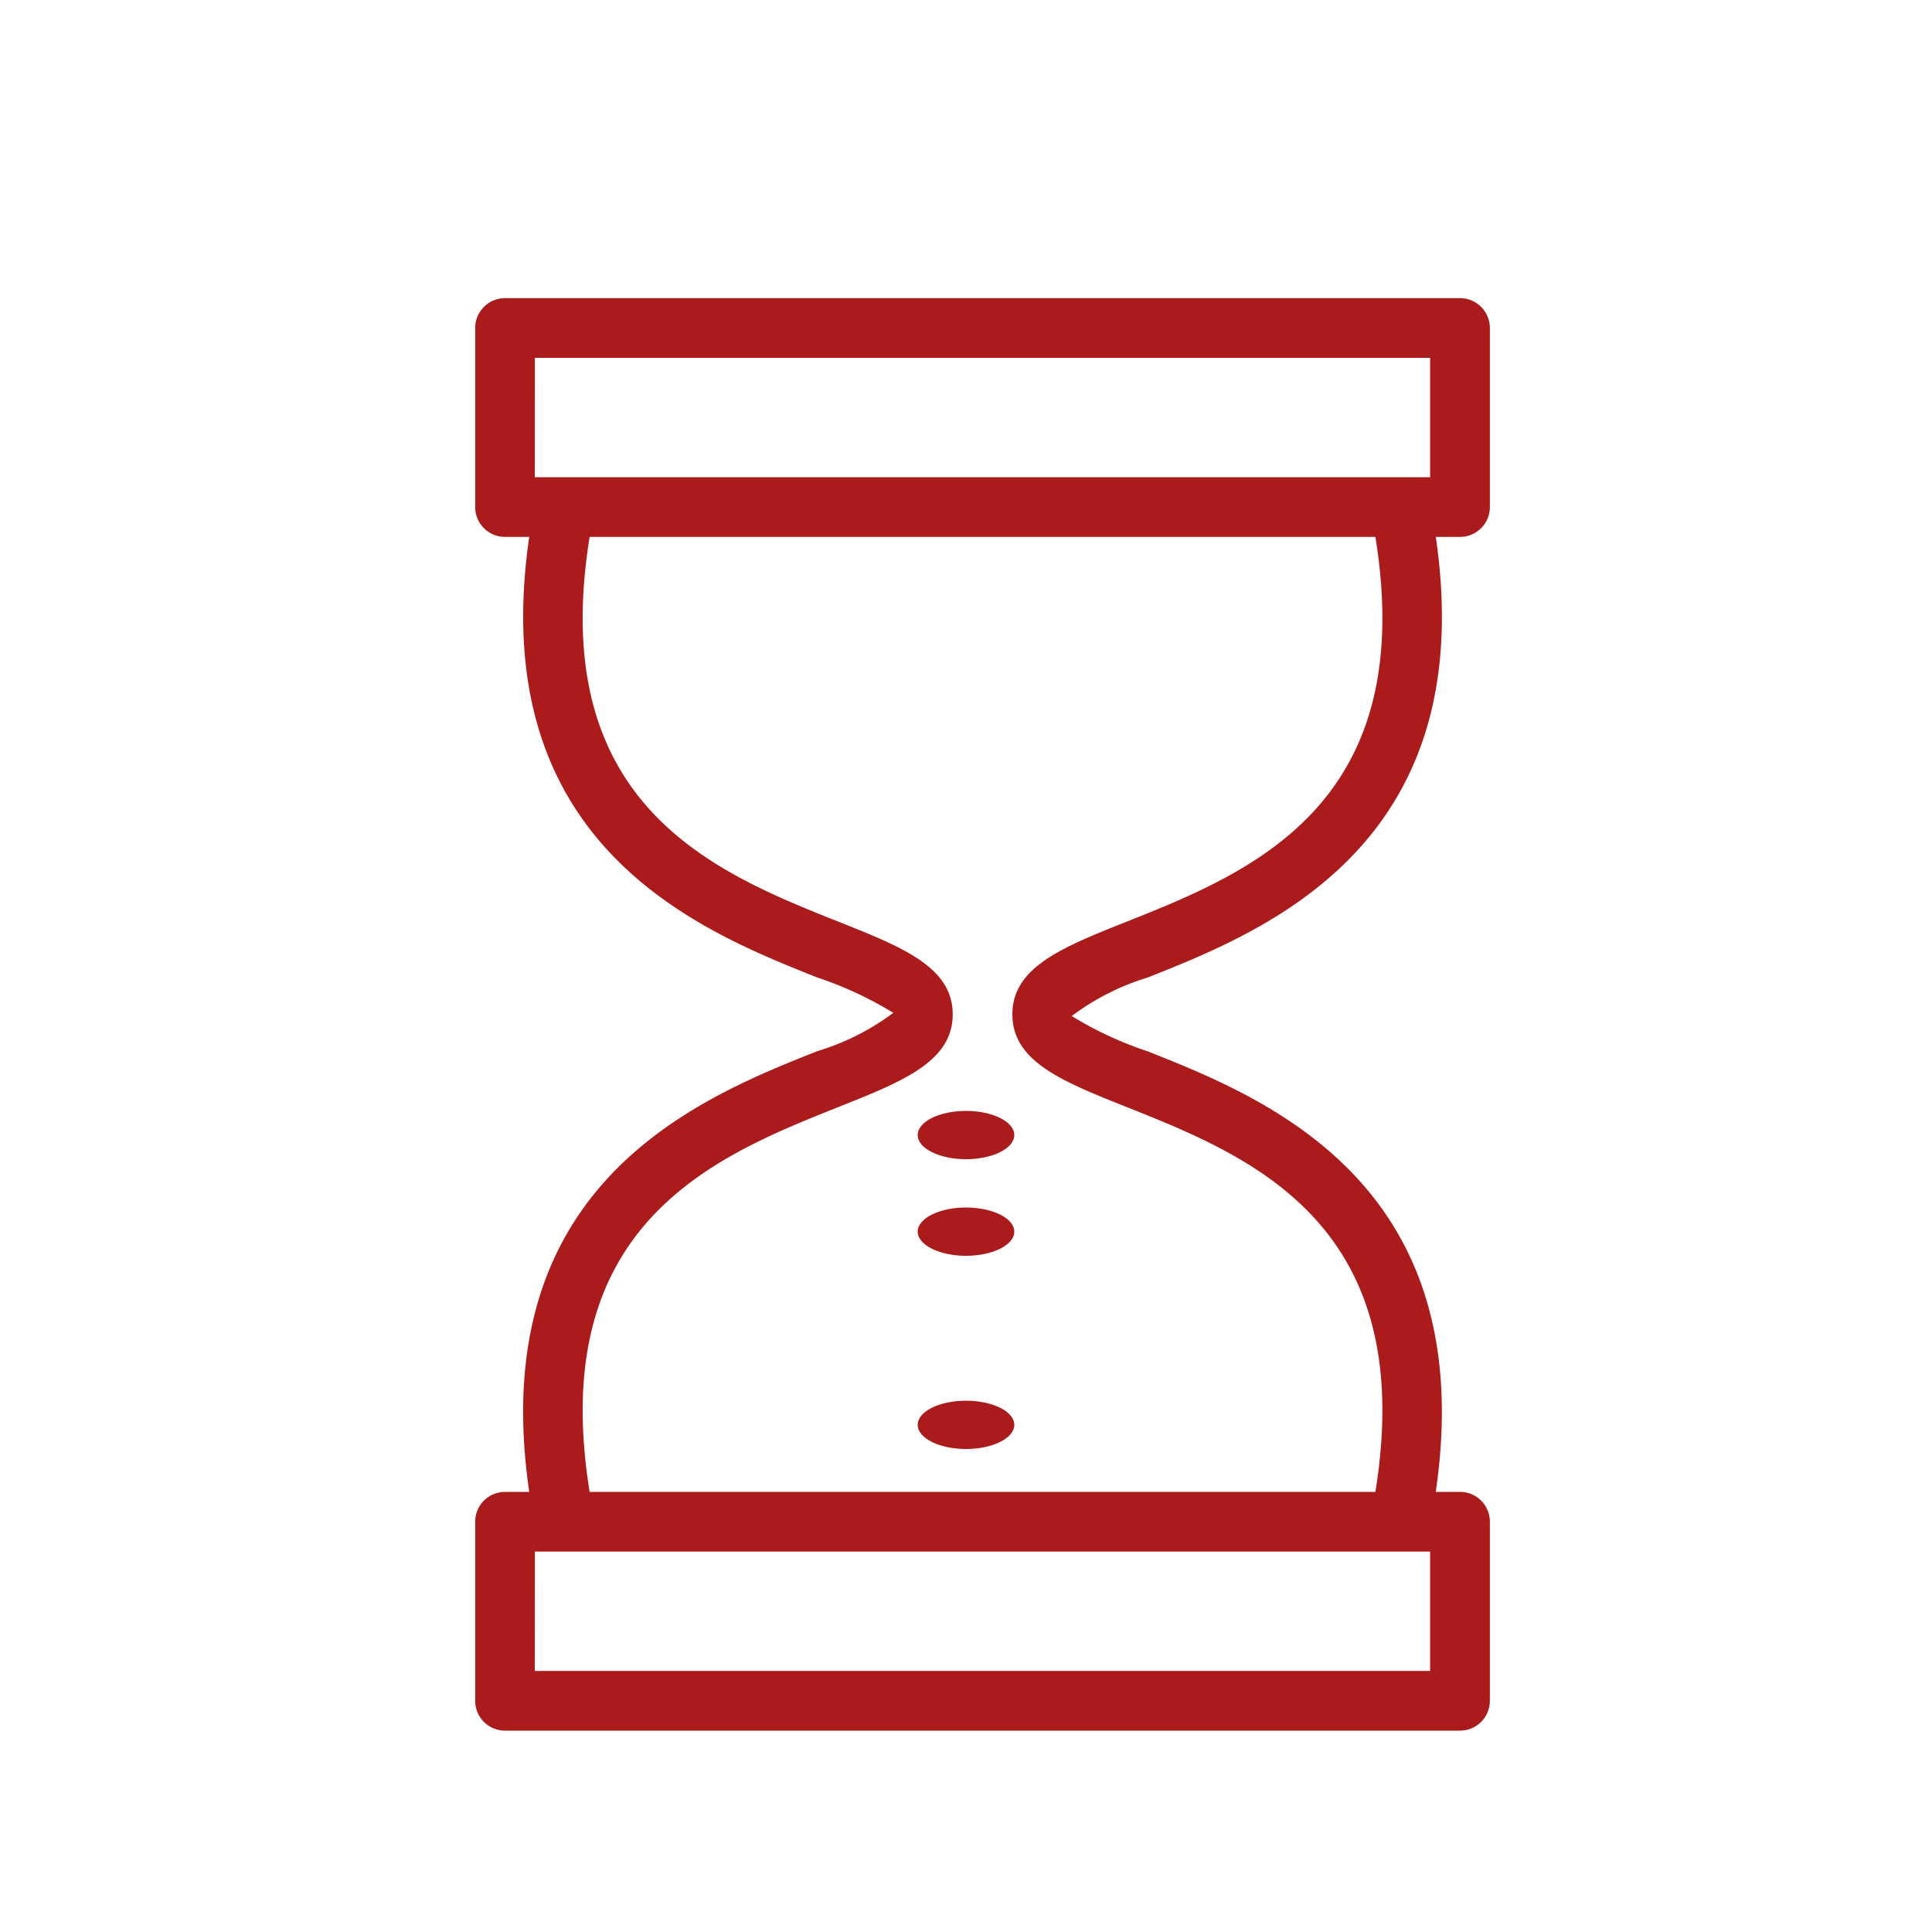
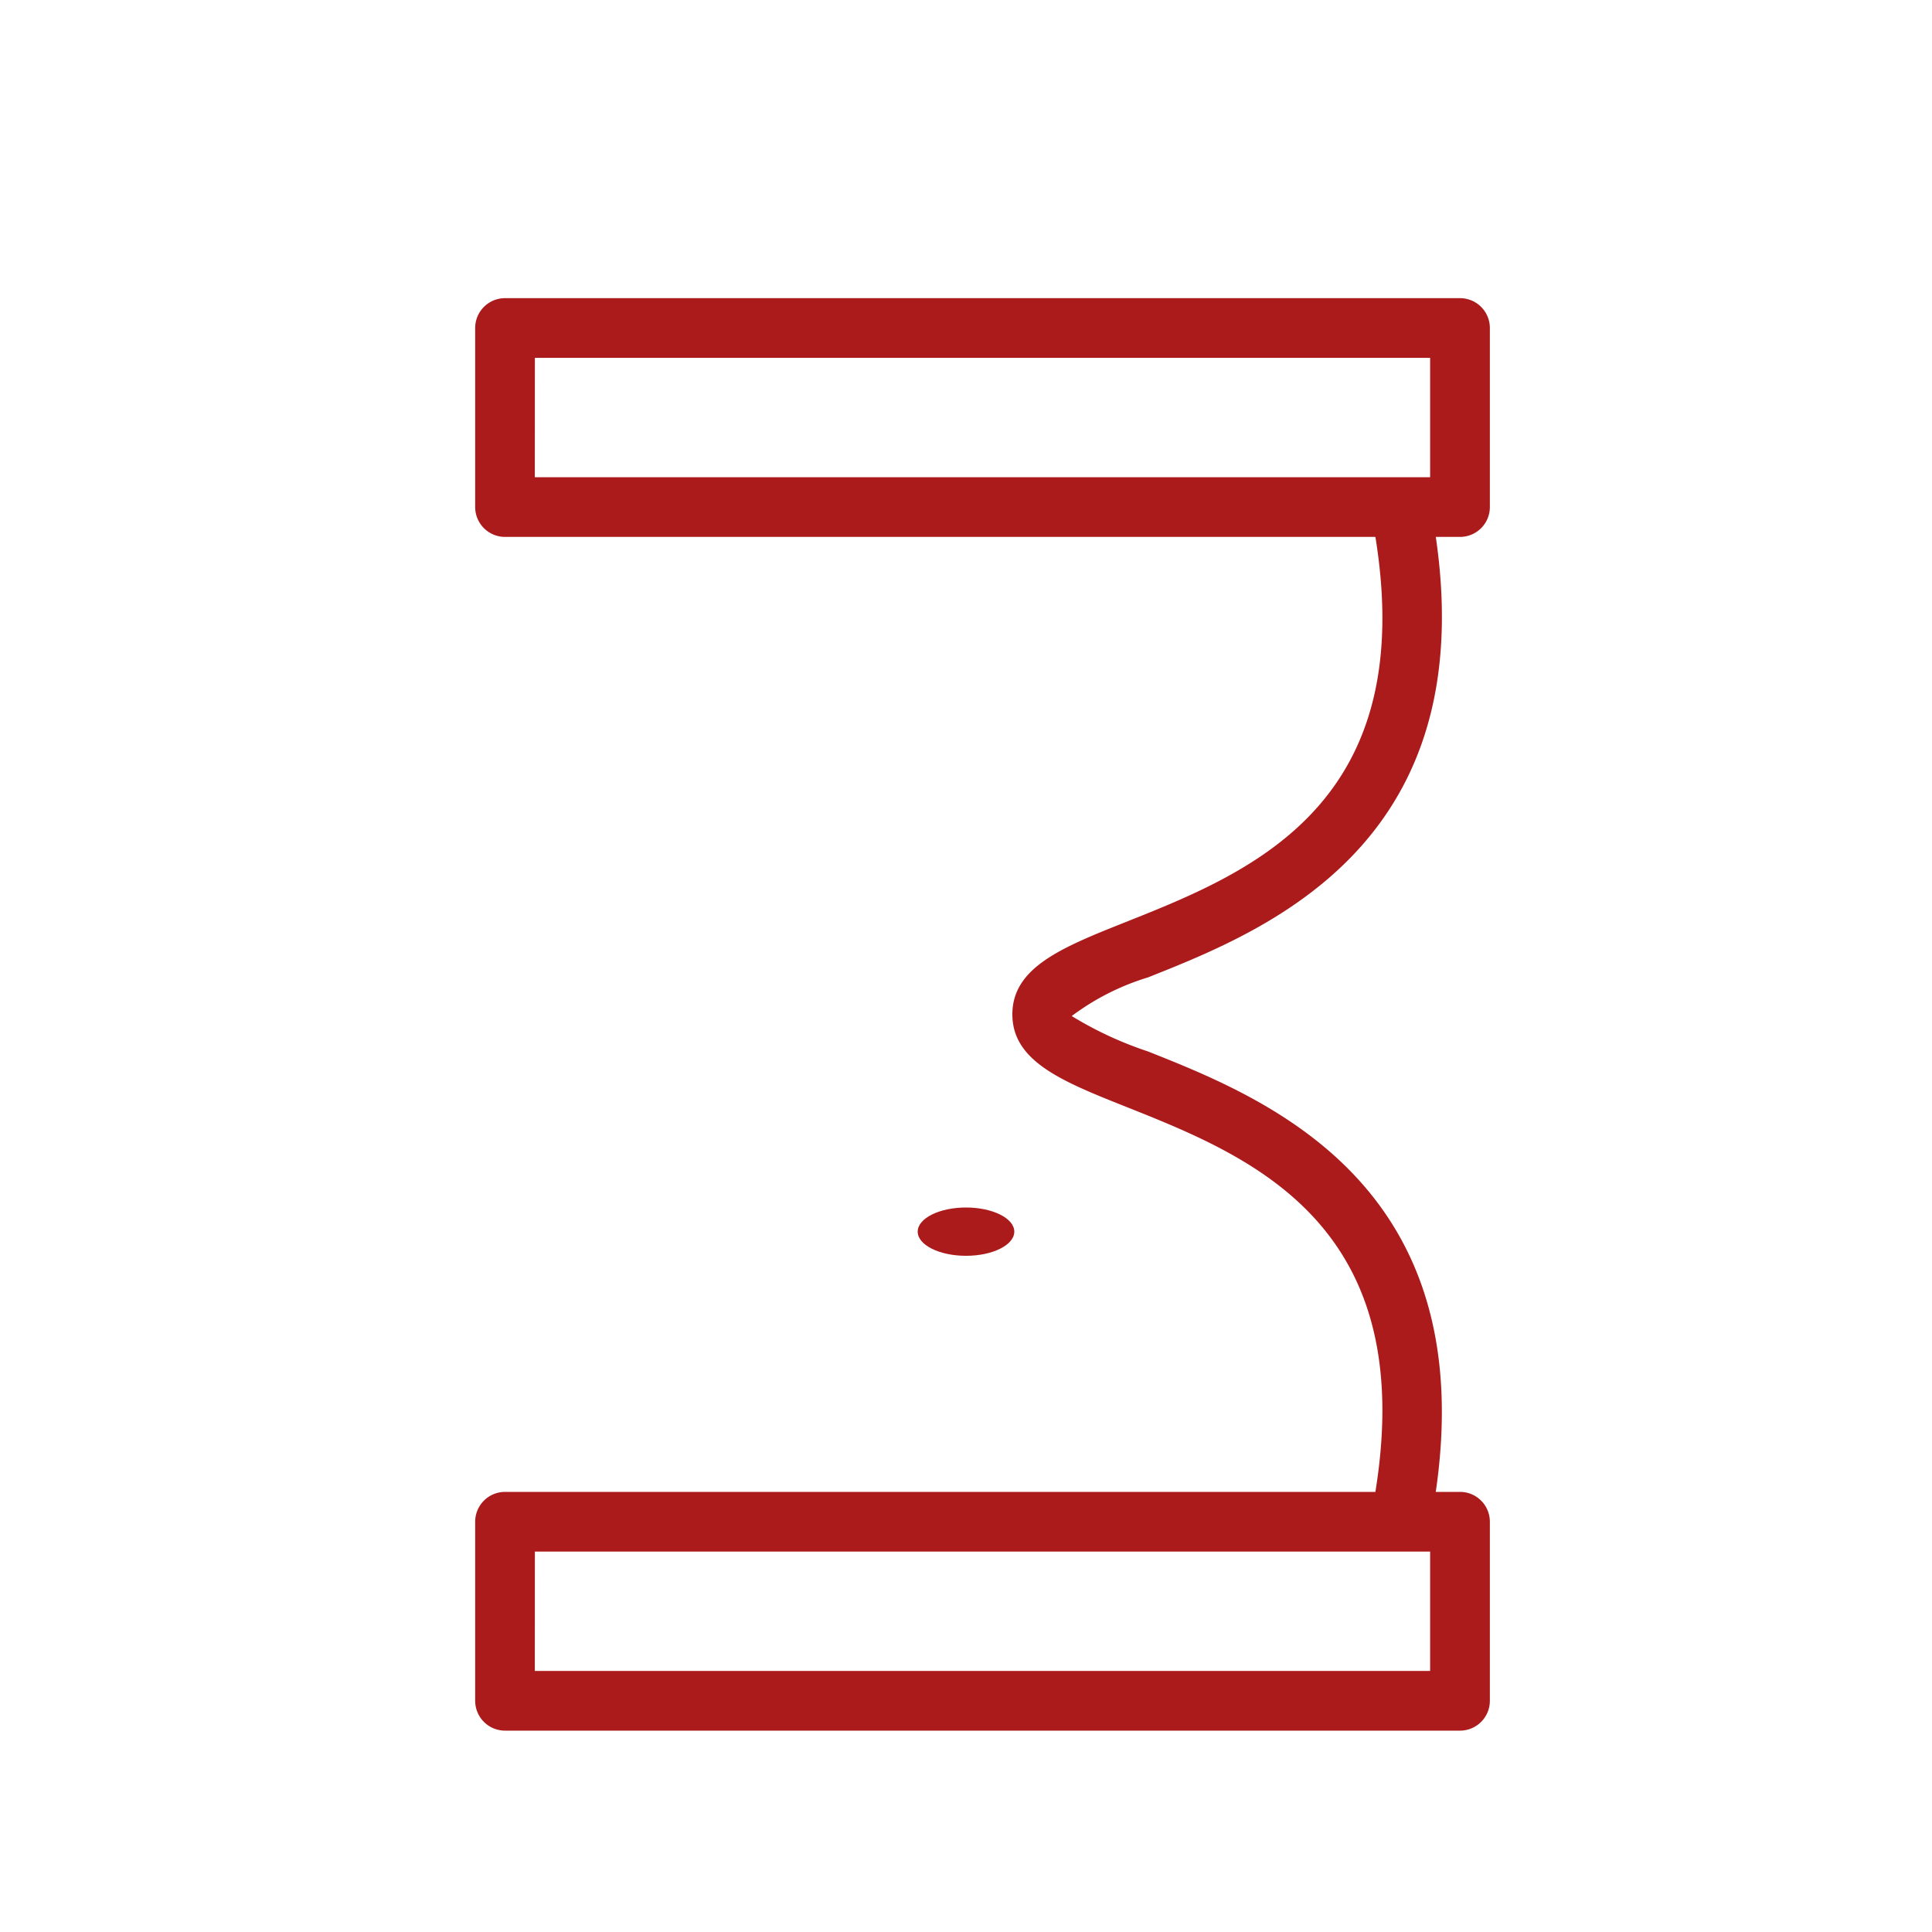
<svg xmlns="http://www.w3.org/2000/svg" width="40" height="40" viewBox="0 0 40 40">
  <g id="experience" transform="translate(0.717 1.583)">
-     <rect id="Rectangle_390" data-name="Rectangle 390" width="40" height="40" transform="translate(-0.717 -1.583)" fill="none" />
    <g id="Group_966" data-name="Group 966" transform="translate(9.121 4.59)">
      <path id="Path_1356" data-name="Path 1356" d="M167.389,398.944H147.618a.618.618,0,0,1-.618-.618v-3.707a.618.618,0,0,1,.618-.618h19.772a.618.618,0,0,1,.618.618v3.707A.618.618,0,0,1,167.389,398.944Zm-19.154-1.236h18.536v-2.471H148.236Z" transform="translate(-147 -369.286)" fill="#ac1b1b" />
      <path id="Path_1357" data-name="Path 1357" d="M167.389,358.944H147.618a.618.618,0,0,1-.618-.618v-3.707a.618.618,0,0,1,.618-.618h19.772a.618.618,0,0,1,.618.618v3.707A.618.618,0,0,1,167.389,358.944Zm-19.154-1.236h18.536v-2.471H148.236Z" transform="translate(-147 -354.001)" fill="#ac1b1b" />
-       <path id="Path_1358" data-name="Path 1358" d="M148.862,382.053c-1.4-6.984,3.3-8.855,5.83-9.861a5.073,5.073,0,0,0,1.579-.795,7.63,7.63,0,0,0-1.579-.734c-2.526-1.005-7.227-2.877-5.83-9.86l1.212.242c-1.194,5.975,2.429,7.417,5.075,8.47,1.314.523,2.352.936,2.352,1.913s-1.037,1.39-2.351,1.913c-2.646,1.053-6.27,2.5-5.076,8.47Z" transform="translate(-147.614 -356.6)" fill="#ac1b1b" />
      <path id="Path_1359" data-name="Path 1359" d="M173.638,382.053l-1.212-.242c1.195-5.974-2.429-7.417-5.075-8.47-1.314-.523-2.351-.937-2.351-1.913s1.038-1.39,2.352-1.913c2.646-1.053,6.269-2.5,5.074-8.47l1.212-.242c1.4,6.984-3.3,8.855-5.83,9.86a5.107,5.107,0,0,0-1.579.8,7.549,7.549,0,0,0,1.579.733C170.334,373.2,175.035,375.069,173.638,382.053Z" transform="translate(-153.878 -356.6)" fill="#ac1b1b" />
-       <ellipse id="Ellipse_12" data-name="Ellipse 12" cx="1" cy="0.5" rx="1" ry="0.5" transform="translate(9.162 16.827)" fill="#ac1b1b" />
      <ellipse id="Ellipse_13" data-name="Ellipse 13" cx="1" cy="0.5" rx="1" ry="0.5" transform="translate(9.162 18.827)" fill="#ac1b1b" />
-       <ellipse id="Ellipse_14" data-name="Ellipse 14" cx="1" cy="0.5" rx="1" ry="0.5" transform="translate(9.162 22.827)" fill="#ac1b1b" />
    </g>
  </g>
</svg>